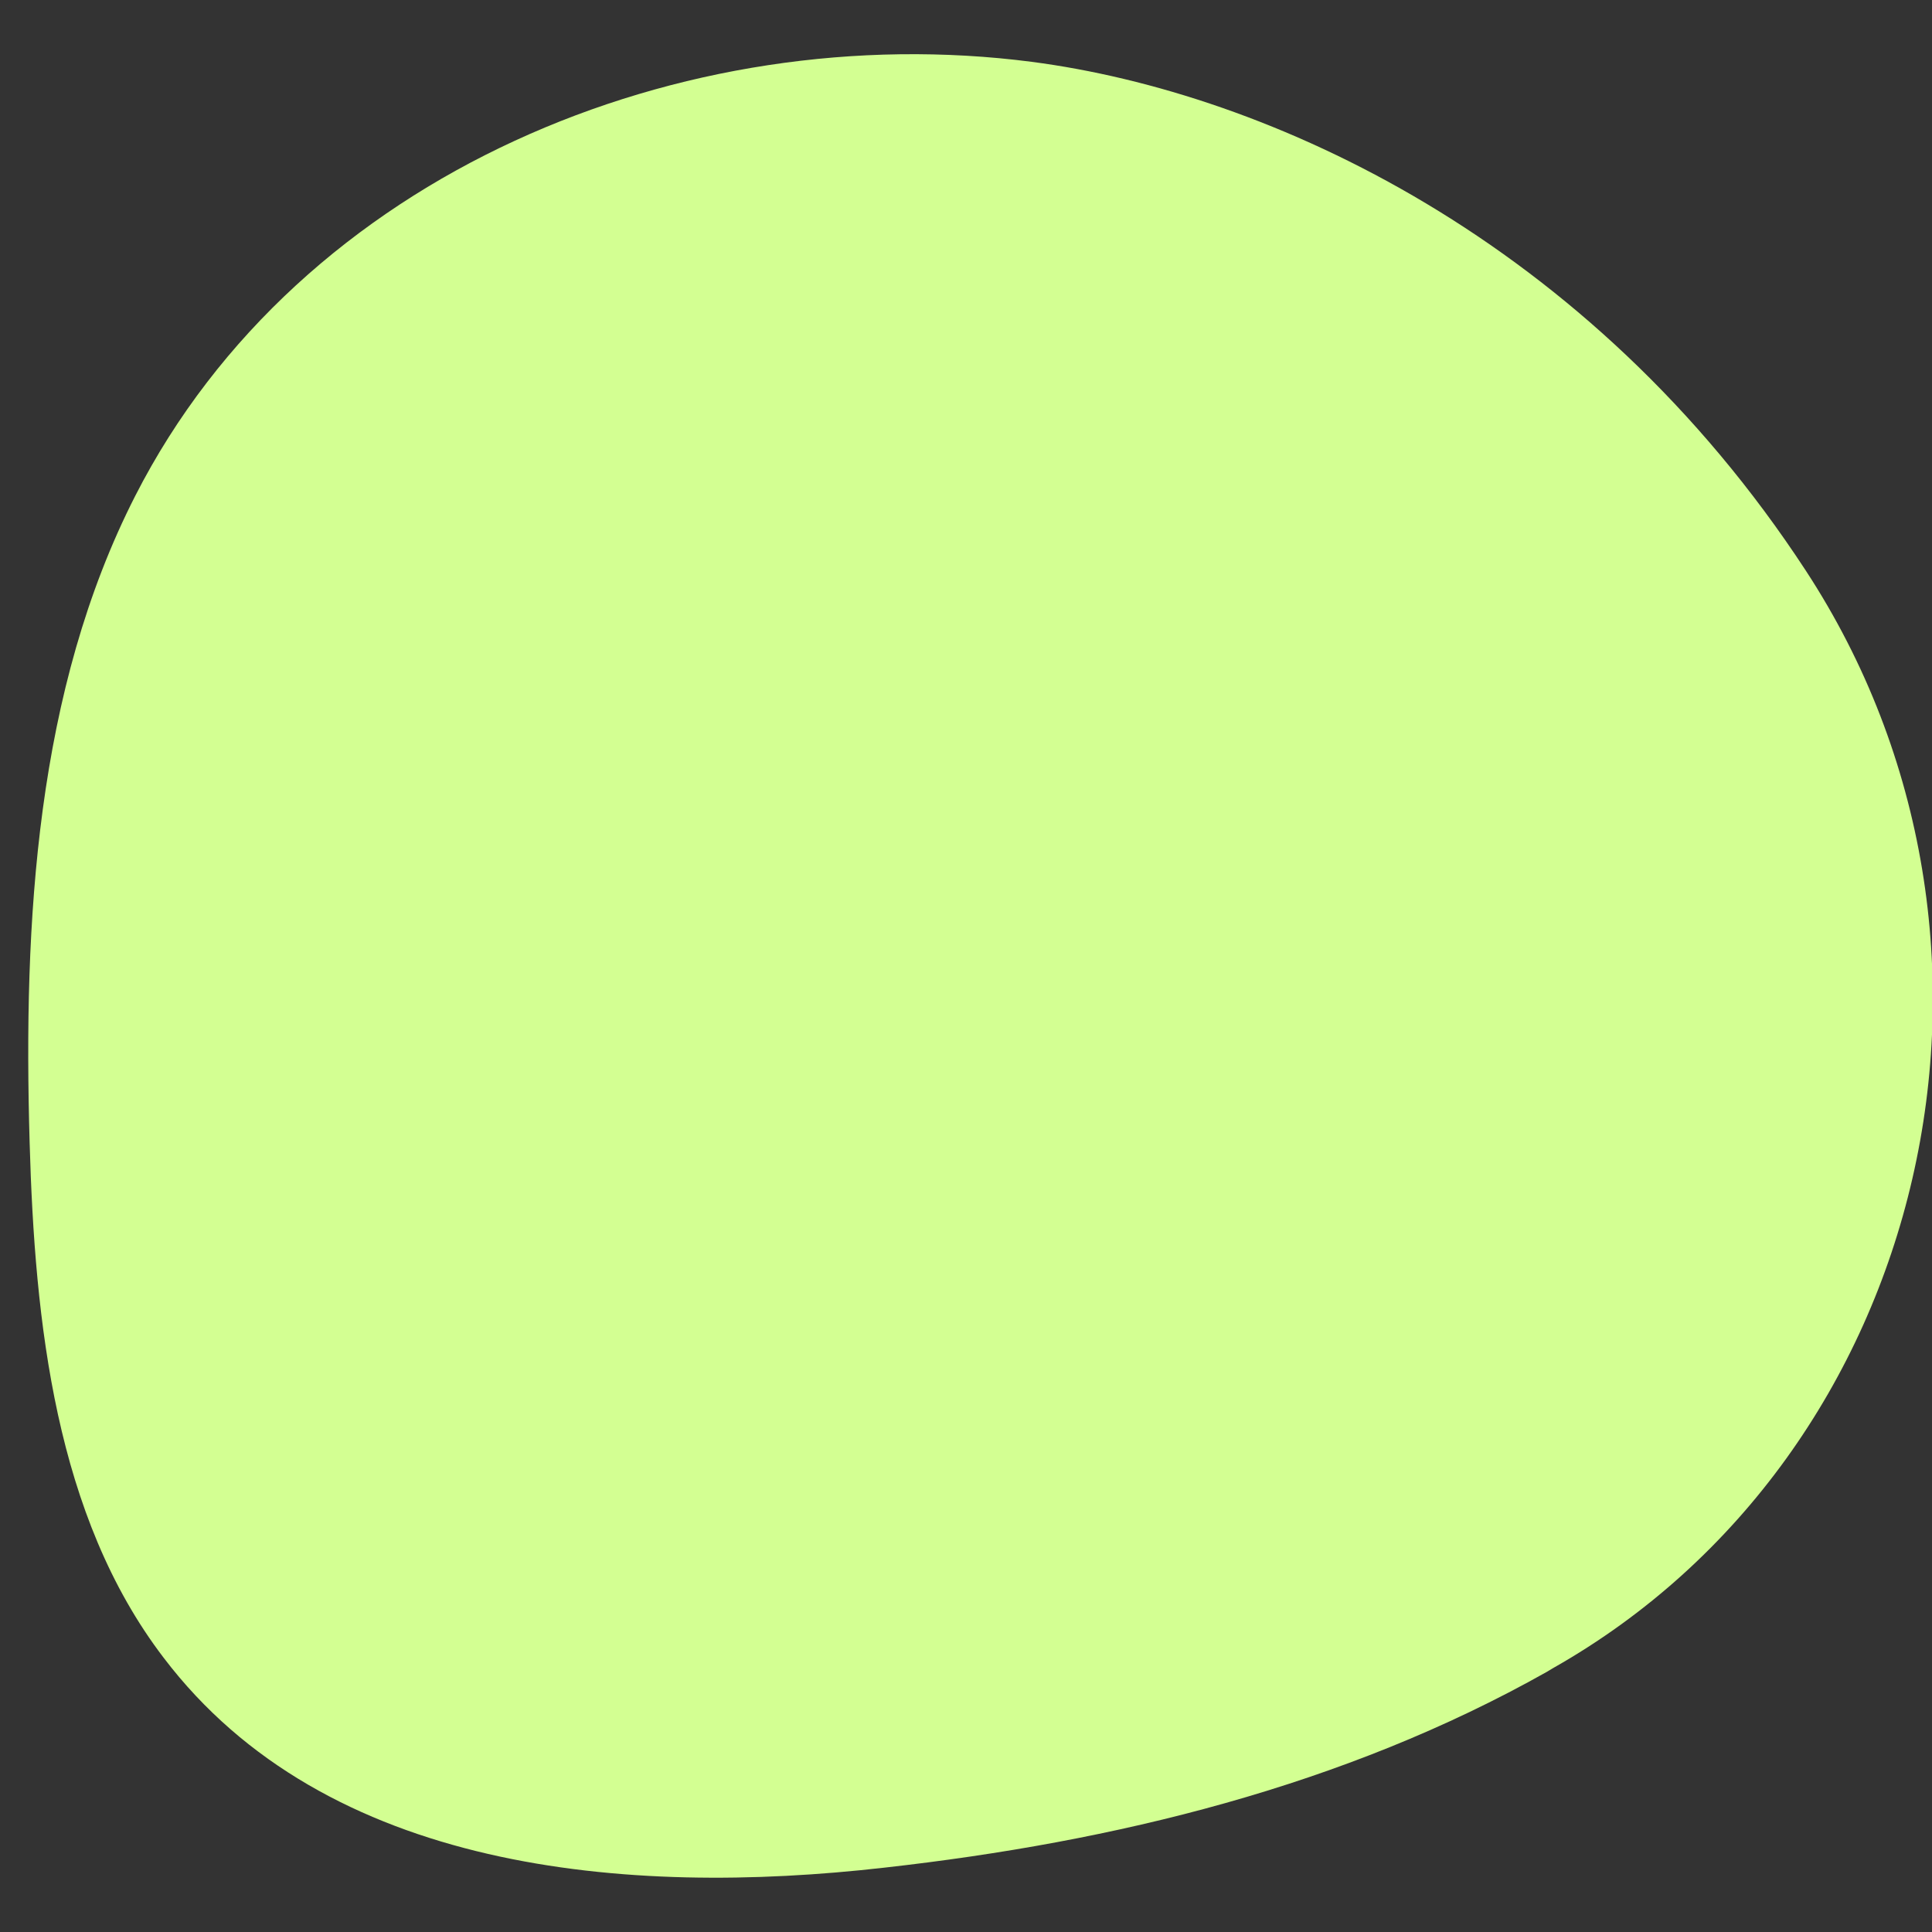
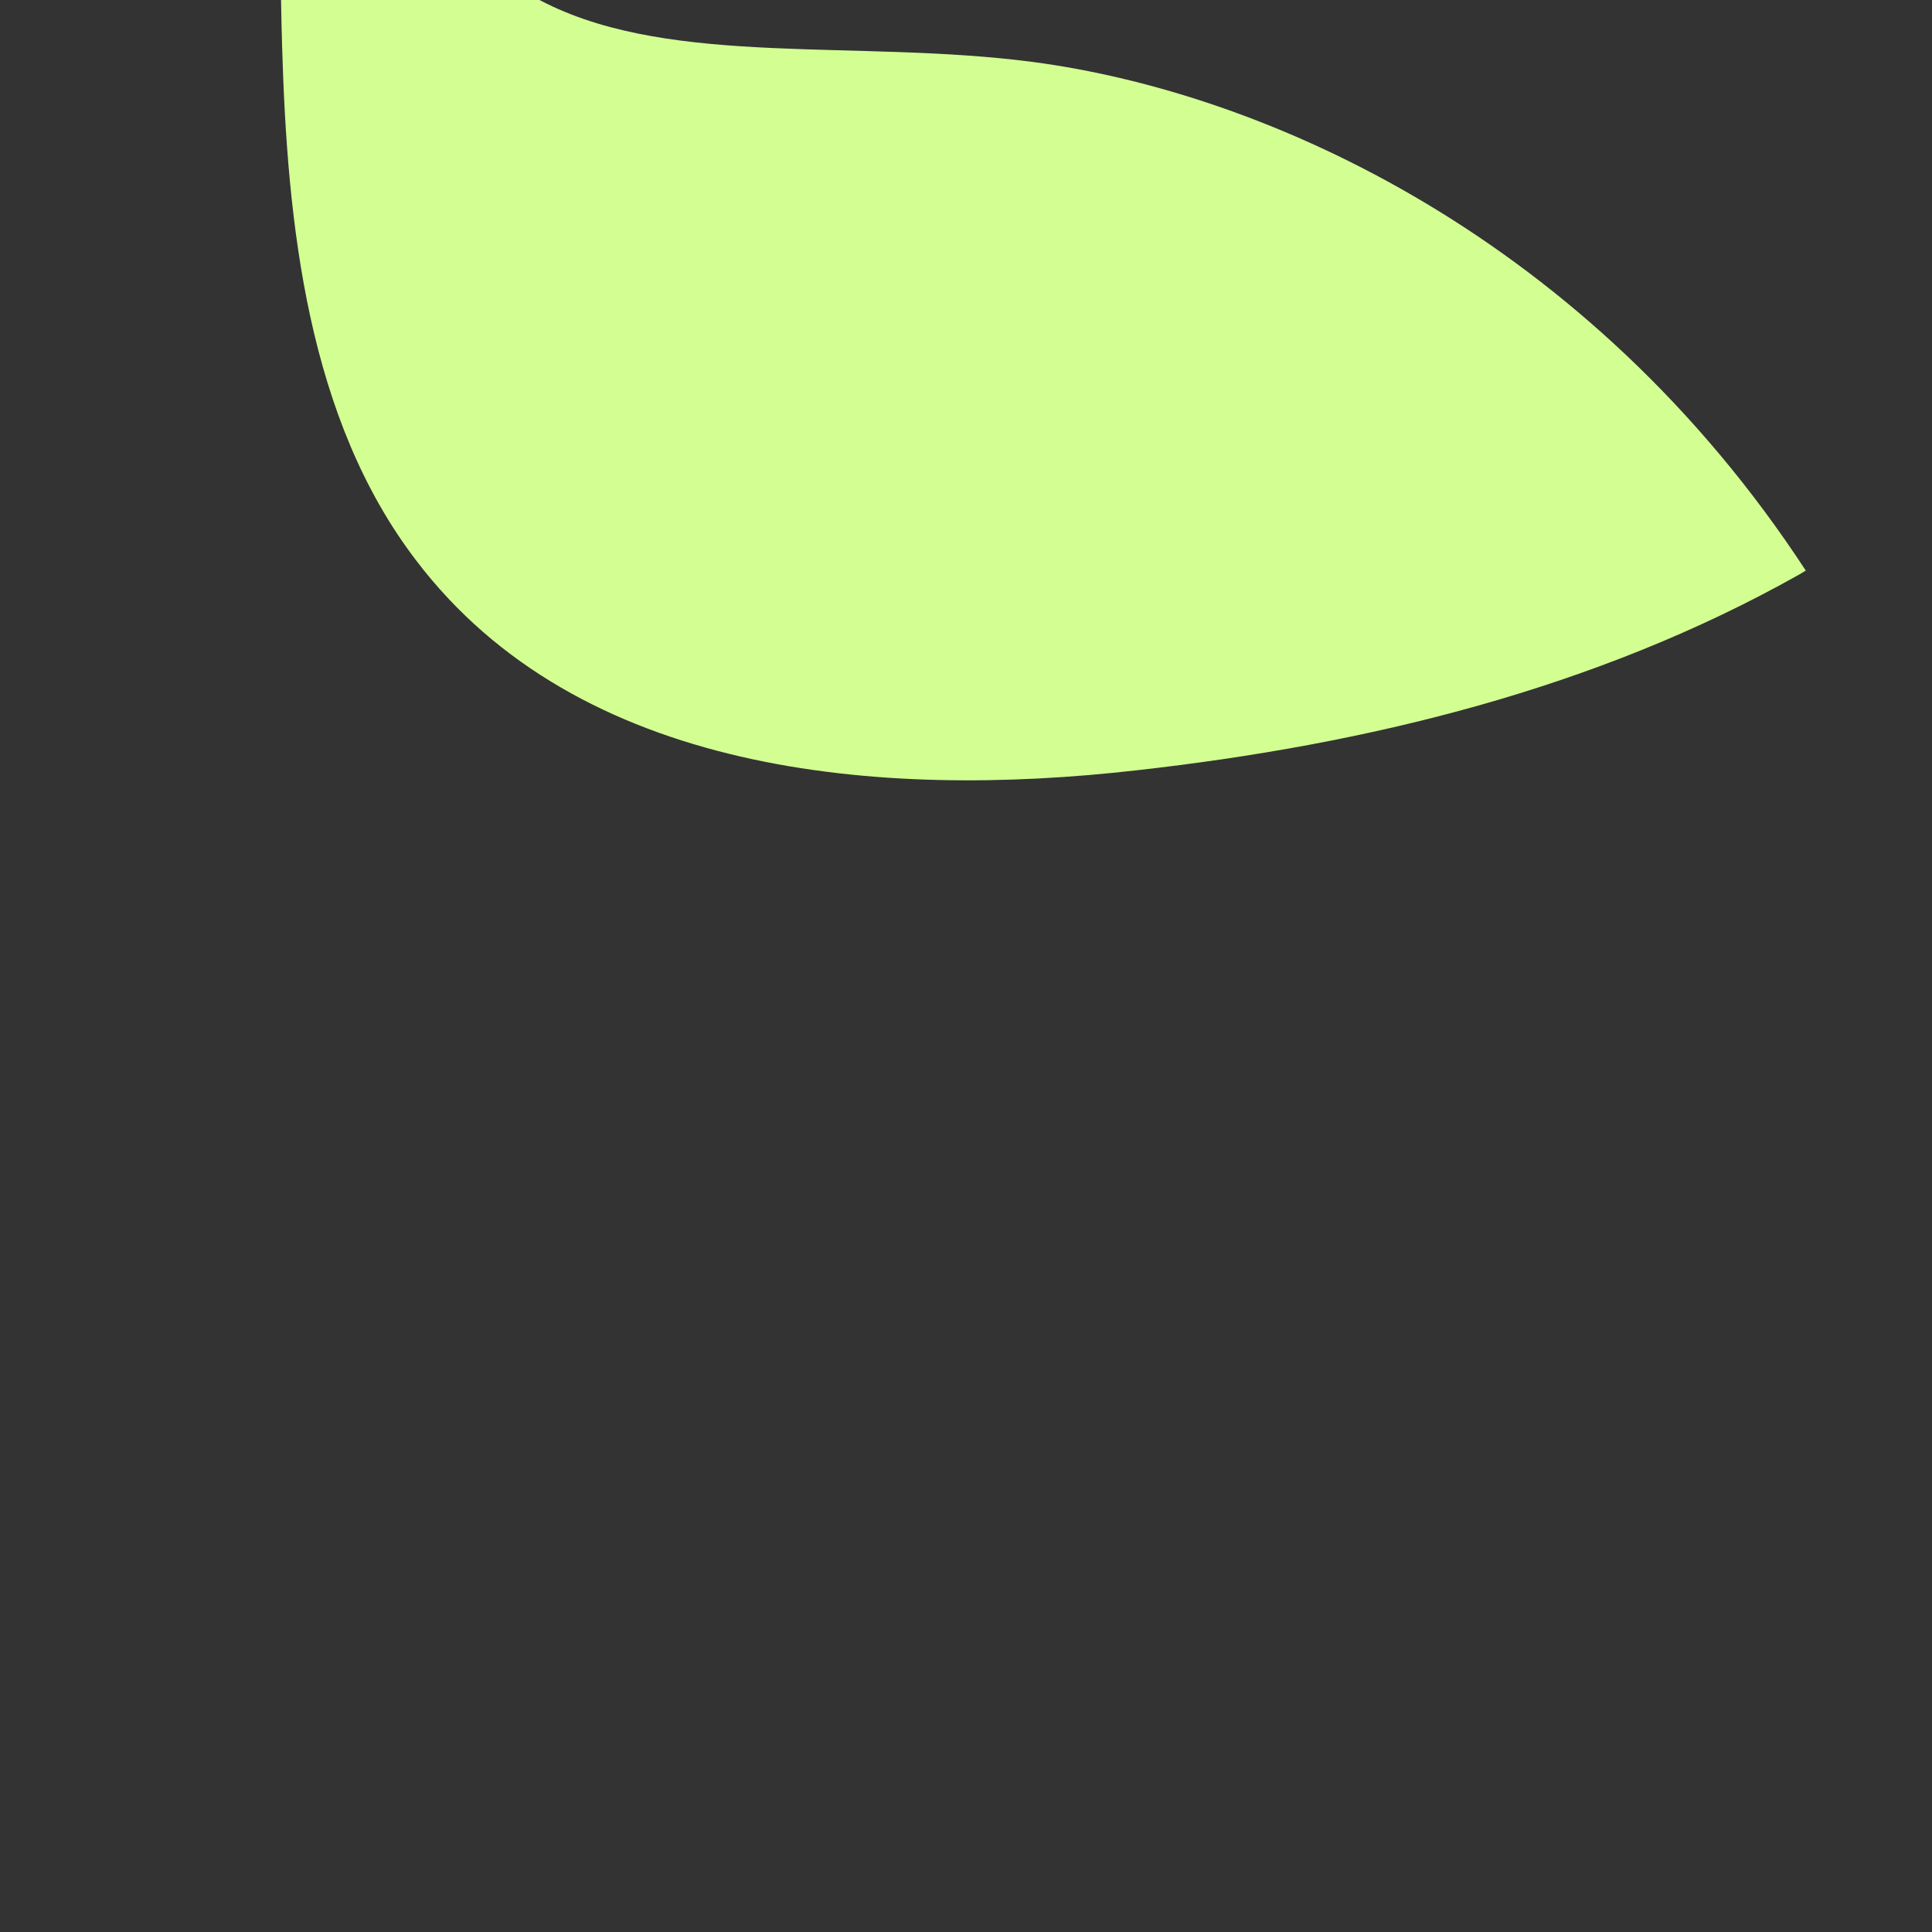
<svg xmlns="http://www.w3.org/2000/svg" id="Calque_1" version="1.1" viewBox="0 0 150 150">
  <rect x="0" y="0" width="150" height="150" fill="#333333" stroke="none" />
  <defs>
    <style>
      .st0 {
        fill: #d3ff92;
      }
    </style>
  </defs>
-   <path id="animal_compagnie" class="st0" d="M140.2,44.3c18.9,28.9,9.7,68.6-19.6,85.2l-.5.3c-15.8,8.9-33.6,13.2-51.4,15.2-20.1,2.3-43.4.3-56-16.3-8.4-11-10-26-10.4-40-.5-17.2.5-35.1,8.2-50.2C23.3,13.4,53.1,1.3,80.1,4.8c18.4,2.4,43.3,13.8,60.1,39.5" />
+   <path id="animal_compagnie" class="st0" d="M140.2,44.3l-.5.3c-15.8,8.9-33.6,13.2-51.4,15.2-20.1,2.3-43.4.3-56-16.3-8.4-11-10-26-10.4-40-.5-17.2.5-35.1,8.2-50.2C23.3,13.4,53.1,1.3,80.1,4.8c18.4,2.4,43.3,13.8,60.1,39.5" />
</svg>